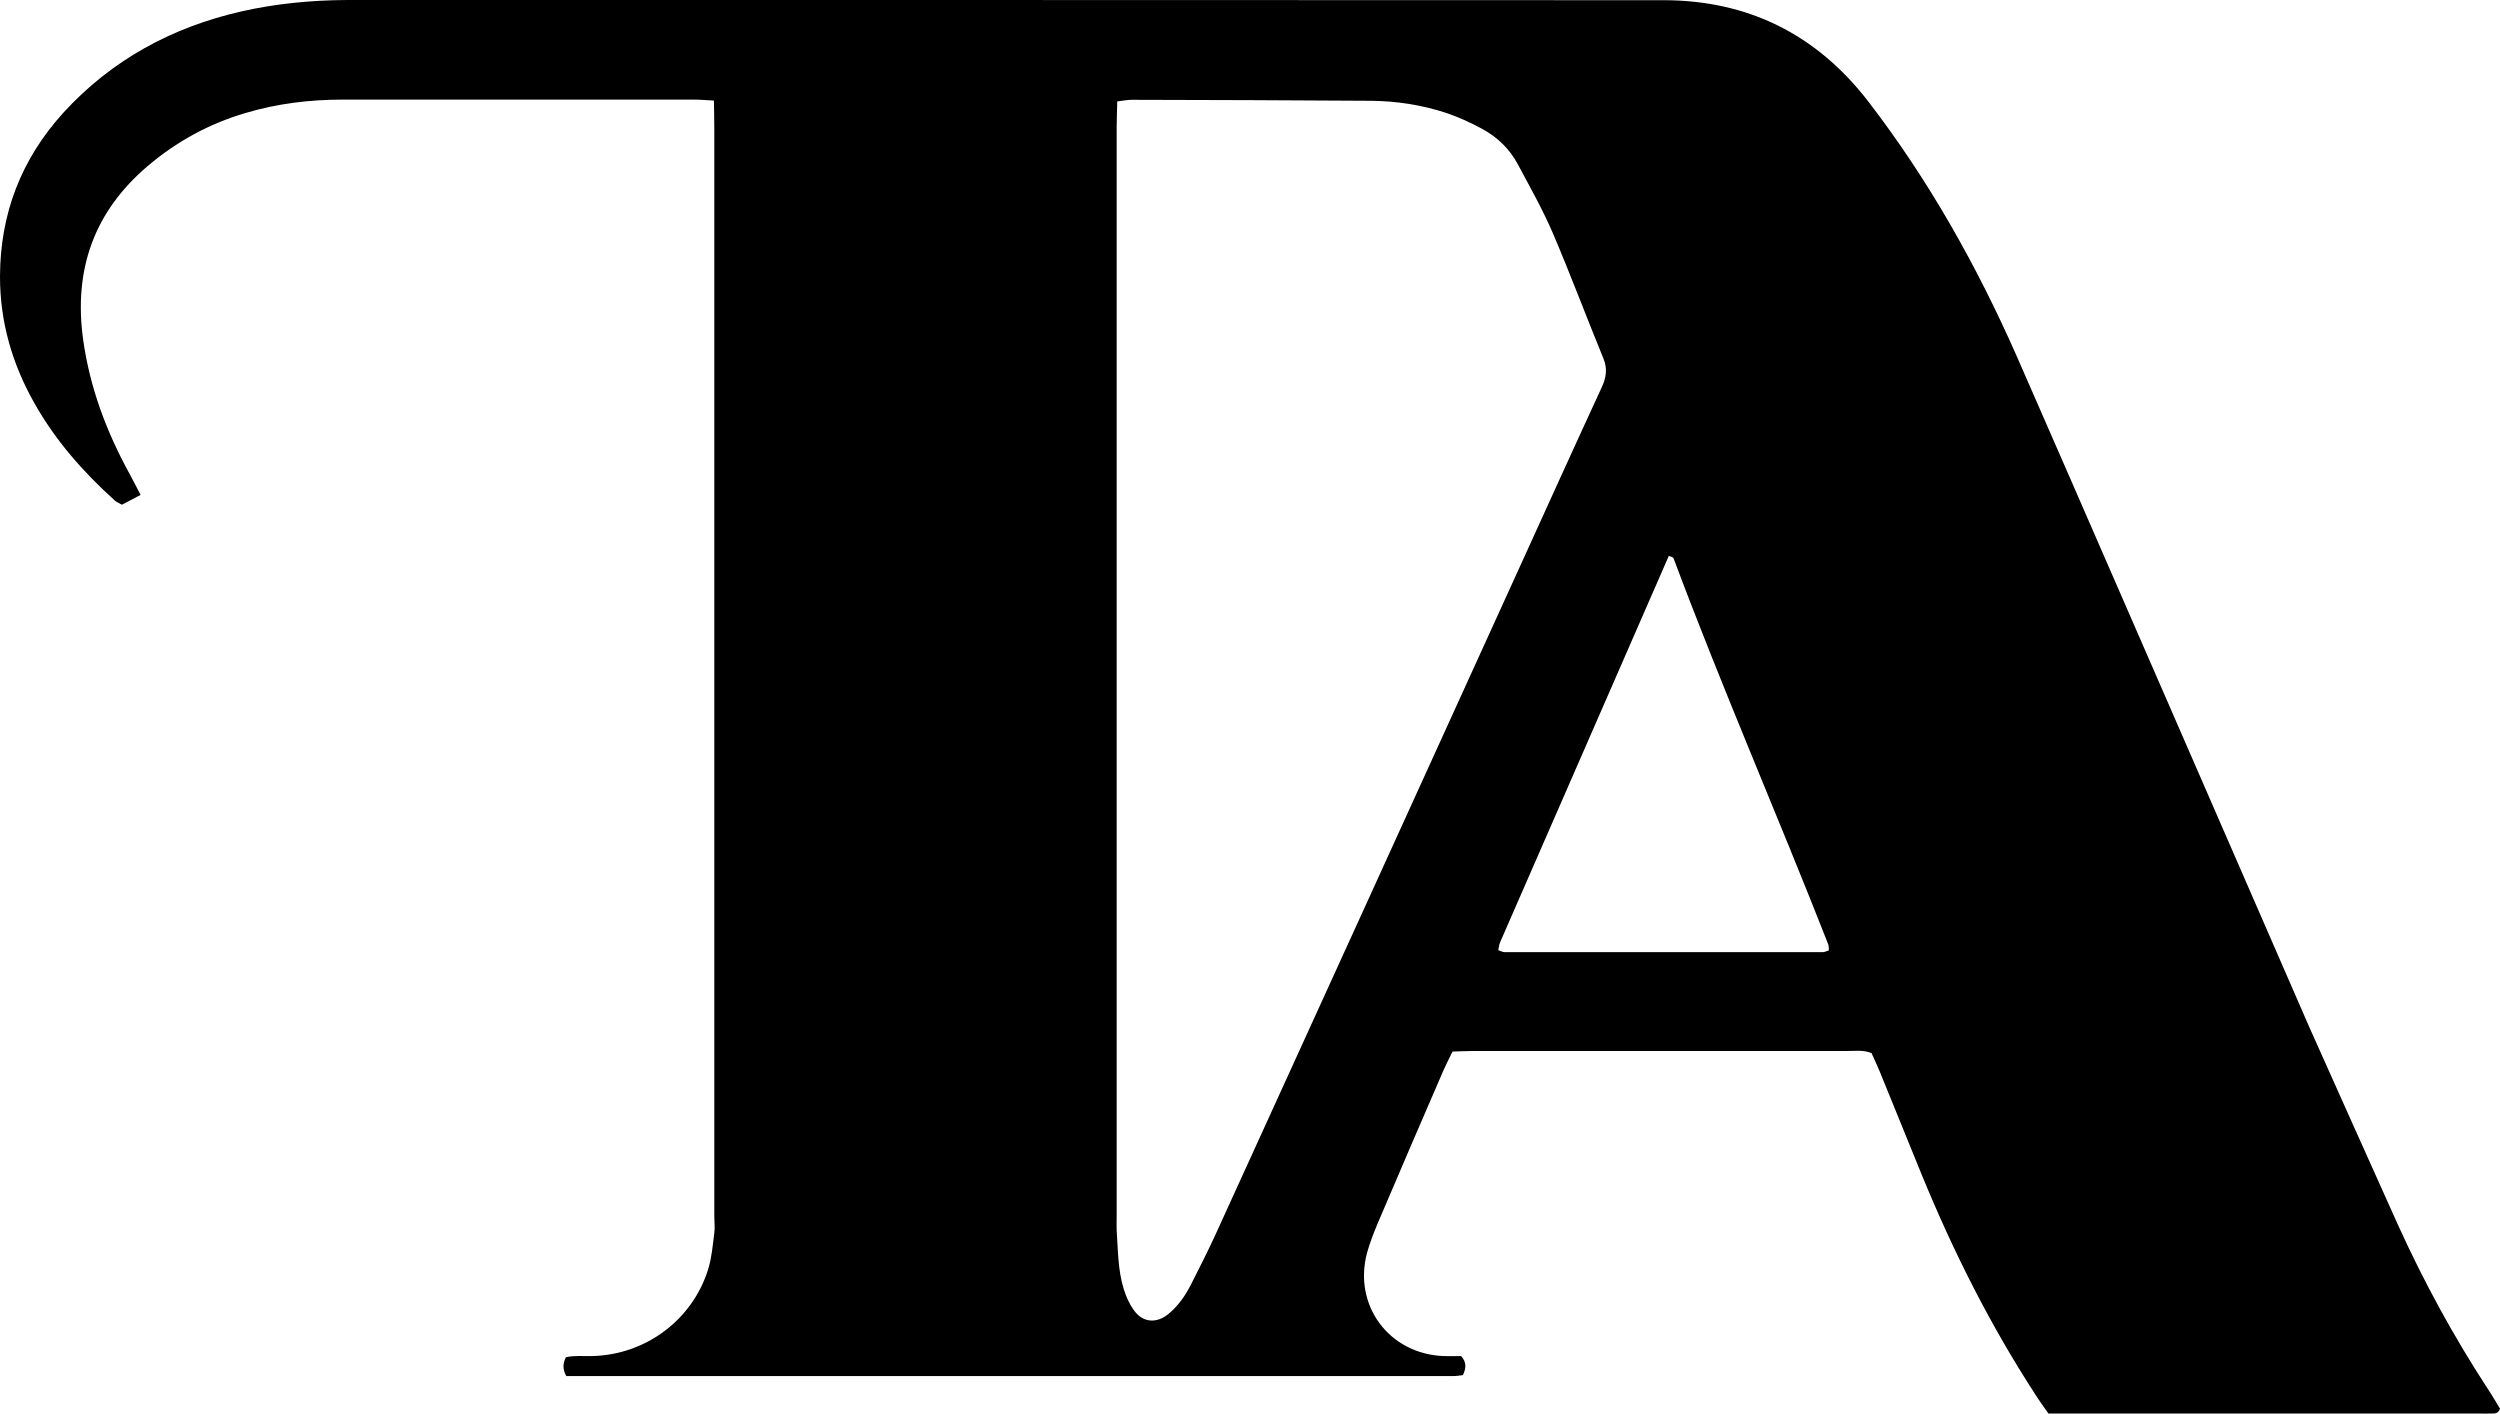
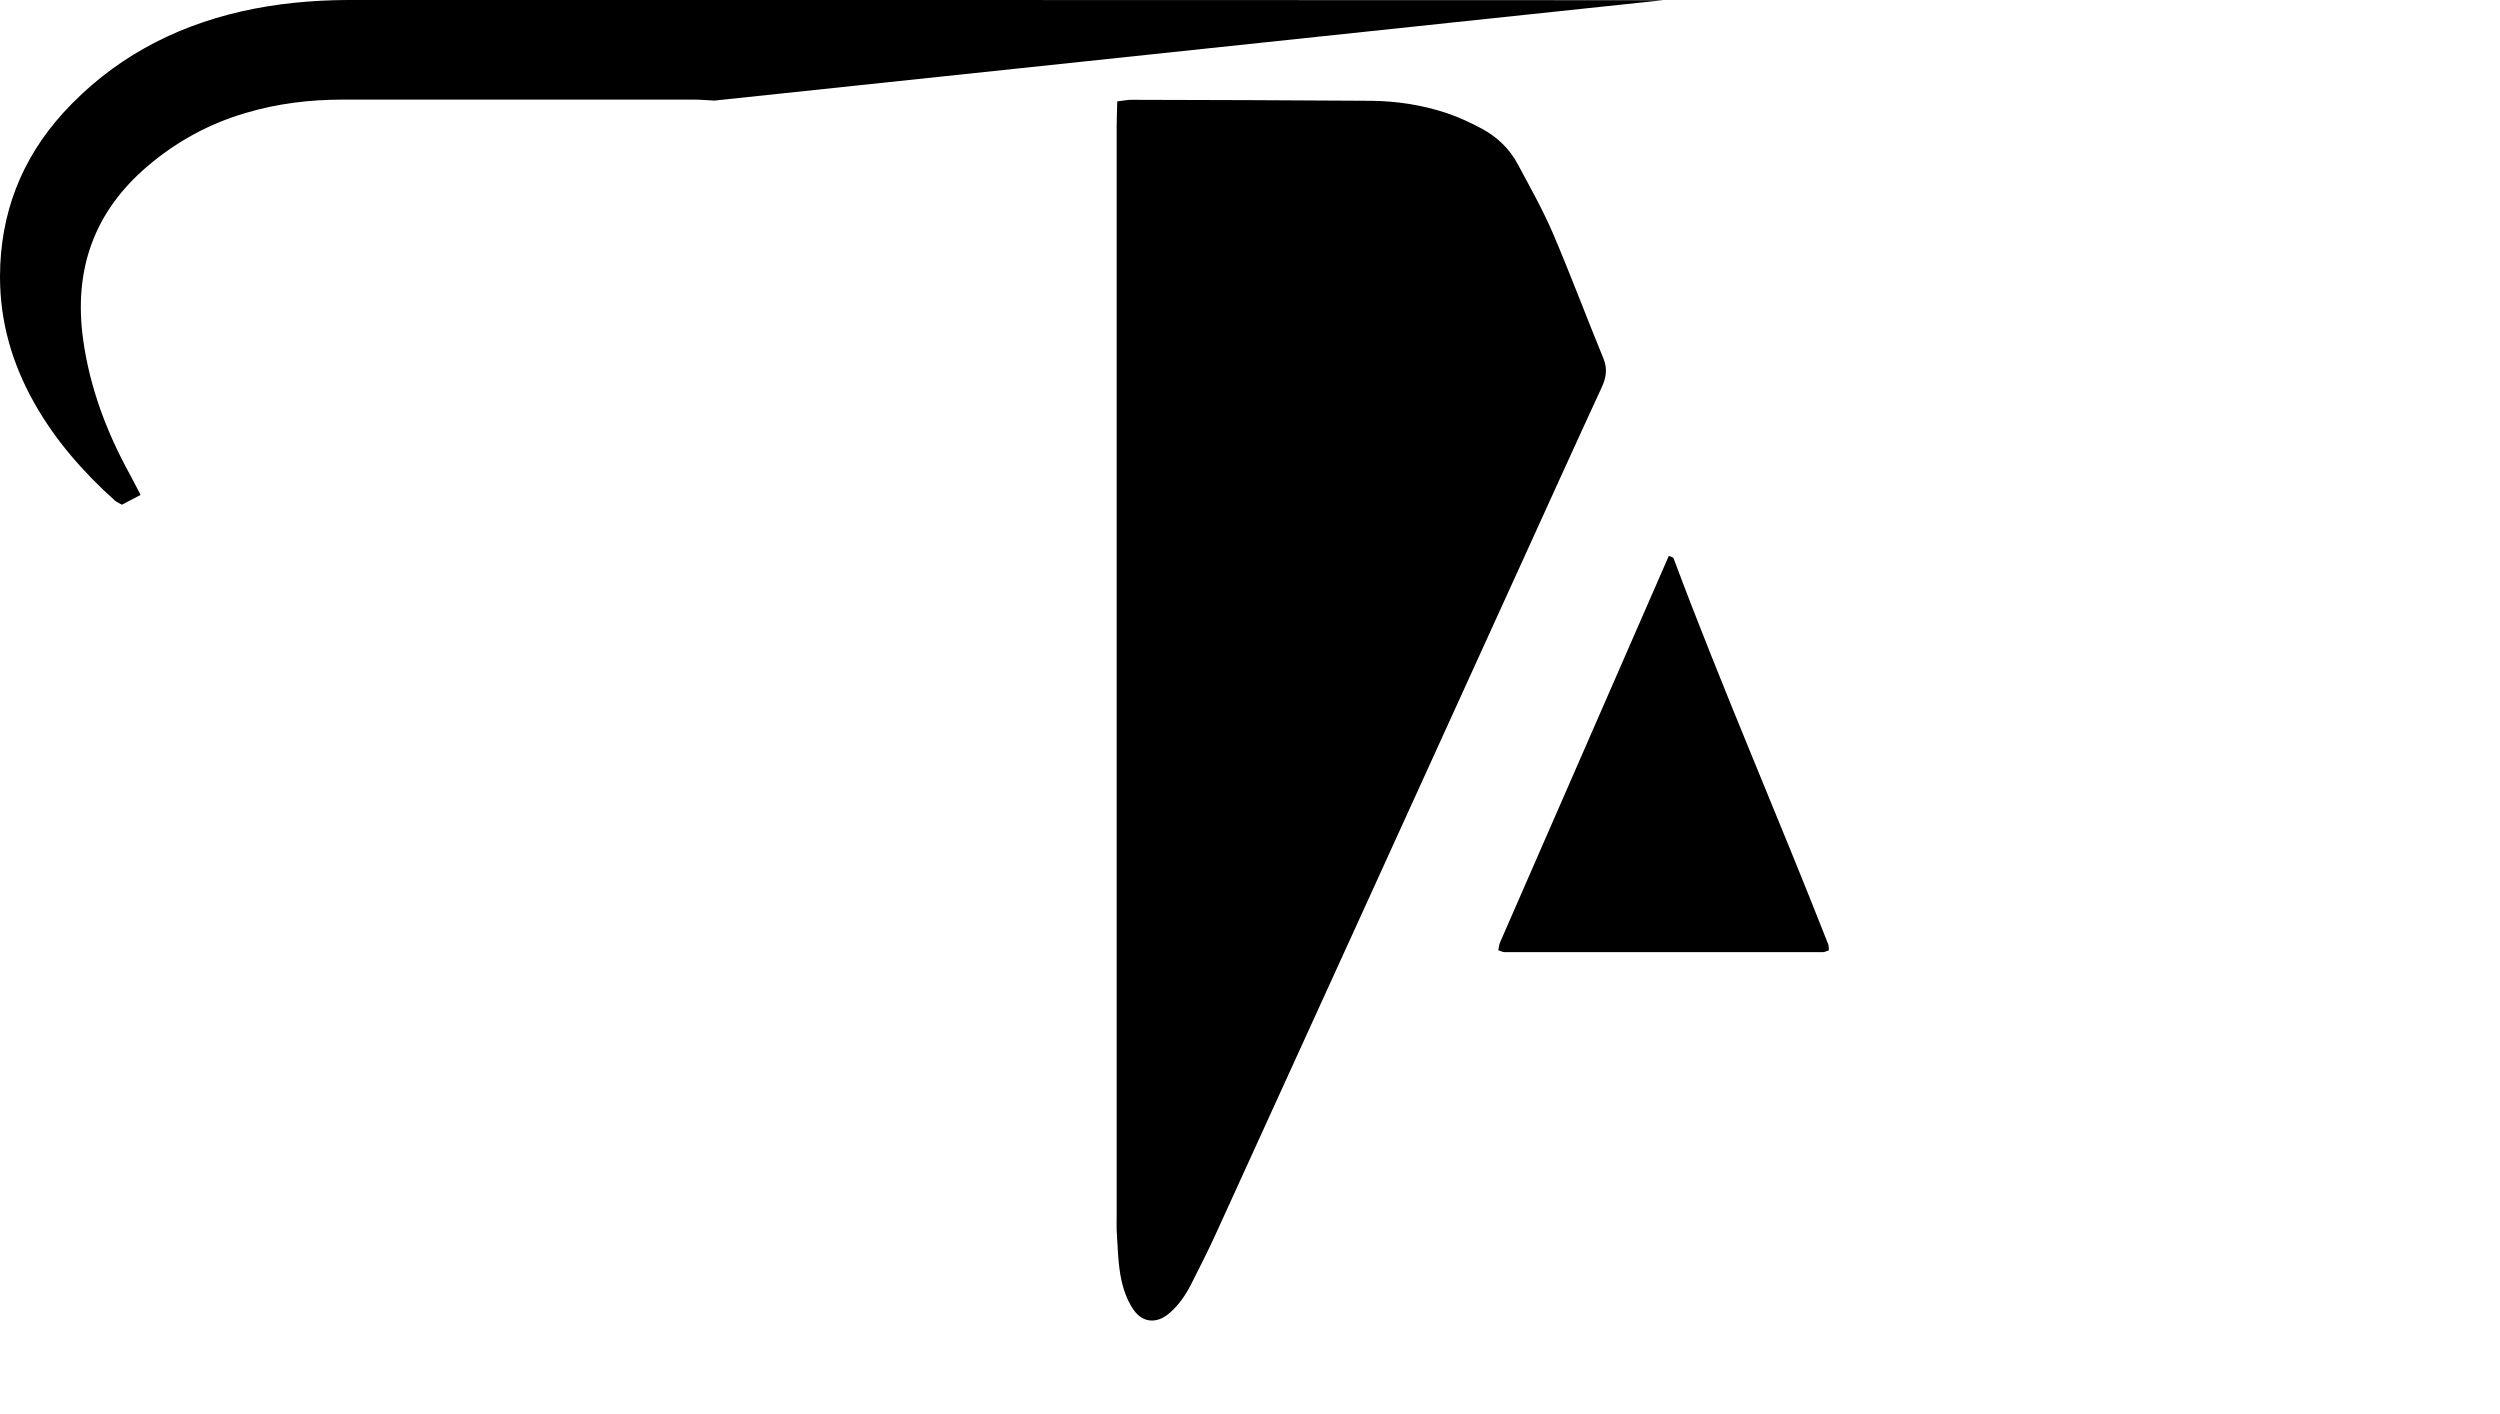
<svg xmlns="http://www.w3.org/2000/svg" id="Layer_1" data-name="Layer 1" viewBox="0 0 127.5 72.09">
-   <path d="m36.43,5.13c-.42-.02-.73-.05-1.03-.05-5.98,0-11.95,0-17.93,0-1.68,0-3.32.2-4.94.68-1.86.55-3.52,1.45-5,2.71-2.75,2.34-3.78,5.3-3.29,8.85.34,2.44,1.19,4.7,2.37,6.85.18.33.35.67.56,1.07-.34.18-.64.34-.95.5-.13-.08-.26-.12-.36-.21-1.61-1.45-3.03-3.06-4.1-4.96C.62,18.56,0,16.42,0,14.1c.01-3.2,1.08-5.98,3.23-8.35C5.7,3.05,8.77,1.39,12.32.58,14.09.18,15.89.01,17.7,0,40.07,0,62.45,0,84.83.01c4.3,0,7.8,1.73,10.44,5.15,3.09,4.01,5.55,8.4,7.59,13.02,1.28,2.89,14.75,33.83,14.9,34.17,1.52,3.39,3.03,6.78,4.56,10.17,1.31,2.88,2.82,5.65,4.55,8.3.23.34.43.7.63,1.02-.1.29-.29.24-.45.25-.21.01-.42,0-.63,0-6.95,0-13.9,0-20.85,0-.35,0-.69,0-1.1,0-.21-.31-.44-.61-.64-.93-2.32-3.56-4.22-7.34-5.83-11.27-.71-1.74-1.41-3.47-2.12-5.21-.13-.32-.28-.63-.43-.97-.4-.17-.83-.11-1.23-.11-4.62,0-9.24,0-13.86,0-1.74,0-3.47,0-5.21,0-.34,0-.69.02-1.07.03-.16.33-.32.63-.46.95-1.13,2.61-2.26,5.23-3.37,7.84-.2.48-.39.97-.53,1.47-.72,2.69,1.13,5.17,3.92,5.27.31.01.62,0,.88,0,.29.33.25.62.09.97-.16.02-.32.05-.49.05-15.07,0-30.15,0-45.24,0-.19-.35-.18-.63-.02-.96.43-.1.88-.05,1.33-.06,2.73-.06,5.13-1.84,5.93-4.44.18-.59.23-1.22.31-1.84.04-.27,0-.56,0-.83,0-18.48,0-36.96,0-55.45,0-.45-.01-.89-.02-1.48Zm20.55.03c-.01.51-.03.92-.03,1.34,0,18.51,0,37.01,0,55.52,0,.24-.01.49,0,.73.07,1,.06,2.02.36,2.99.12.39.3.79.54,1.11.45.61,1.14.65,1.73.17.49-.4.85-.91,1.14-1.47.42-.84.85-1.67,1.24-2.52,5.2-11.39,10.39-22.79,15.58-34.19,1.38-3.03,2.75-6.06,4.15-9.09.23-.5.3-.95.08-1.48-.87-2.12-1.67-4.26-2.57-6.37-.52-1.21-1.17-2.36-1.79-3.52-.42-.79-1.05-1.39-1.82-1.81-.58-.31-1.18-.59-1.8-.8-1.26-.42-2.57-.62-3.89-.63-4.06-.03-8.13-.04-12.19-.05-.2,0-.41.04-.72.08Zm19.43,43.3c.13.04.23.1.32.1,5.41,0,10.83,0,16.24,0,.09,0,.19-.06.3-.09,0-.11,0-.22-.03-.31-2.58-6.58-5.41-13.06-7.89-19.69-.01-.03-.05-.05-.08-.06-.03-.02-.06-.02-.16-.06-2.87,6.57-5.74,13.14-8.61,19.72-.05.12-.06.26-.09.4Z" />
+   <path d="m36.43,5.13c-.42-.02-.73-.05-1.03-.05-5.98,0-11.95,0-17.93,0-1.68,0-3.32.2-4.94.68-1.86.55-3.52,1.45-5,2.71-2.75,2.34-3.78,5.3-3.29,8.85.34,2.44,1.19,4.7,2.37,6.85.18.33.35.67.56,1.07-.34.18-.64.34-.95.5-.13-.08-.26-.12-.36-.21-1.61-1.45-3.03-3.06-4.1-4.96C.62,18.56,0,16.42,0,14.1c.01-3.2,1.08-5.98,3.23-8.35C5.7,3.05,8.77,1.39,12.32.58,14.09.18,15.89.01,17.7,0,40.07,0,62.45,0,84.83.01Zm20.55.03c-.01.51-.03.92-.03,1.34,0,18.51,0,37.01,0,55.52,0,.24-.01.49,0,.73.07,1,.06,2.02.36,2.99.12.39.3.79.54,1.11.45.61,1.14.65,1.73.17.49-.4.85-.91,1.14-1.47.42-.84.85-1.67,1.24-2.52,5.2-11.39,10.39-22.79,15.58-34.19,1.38-3.03,2.75-6.06,4.15-9.09.23-.5.3-.95.08-1.48-.87-2.12-1.67-4.26-2.57-6.37-.52-1.21-1.17-2.36-1.79-3.52-.42-.79-1.05-1.39-1.82-1.81-.58-.31-1.18-.59-1.8-.8-1.26-.42-2.57-.62-3.89-.63-4.06-.03-8.13-.04-12.19-.05-.2,0-.41.04-.72.08Zm19.43,43.3c.13.04.23.1.32.1,5.41,0,10.83,0,16.24,0,.09,0,.19-.06.3-.09,0-.11,0-.22-.03-.31-2.58-6.58-5.41-13.06-7.89-19.69-.01-.03-.05-.05-.08-.06-.03-.02-.06-.02-.16-.06-2.87,6.57-5.74,13.14-8.61,19.72-.05.12-.06.26-.09.4Z" />
</svg>